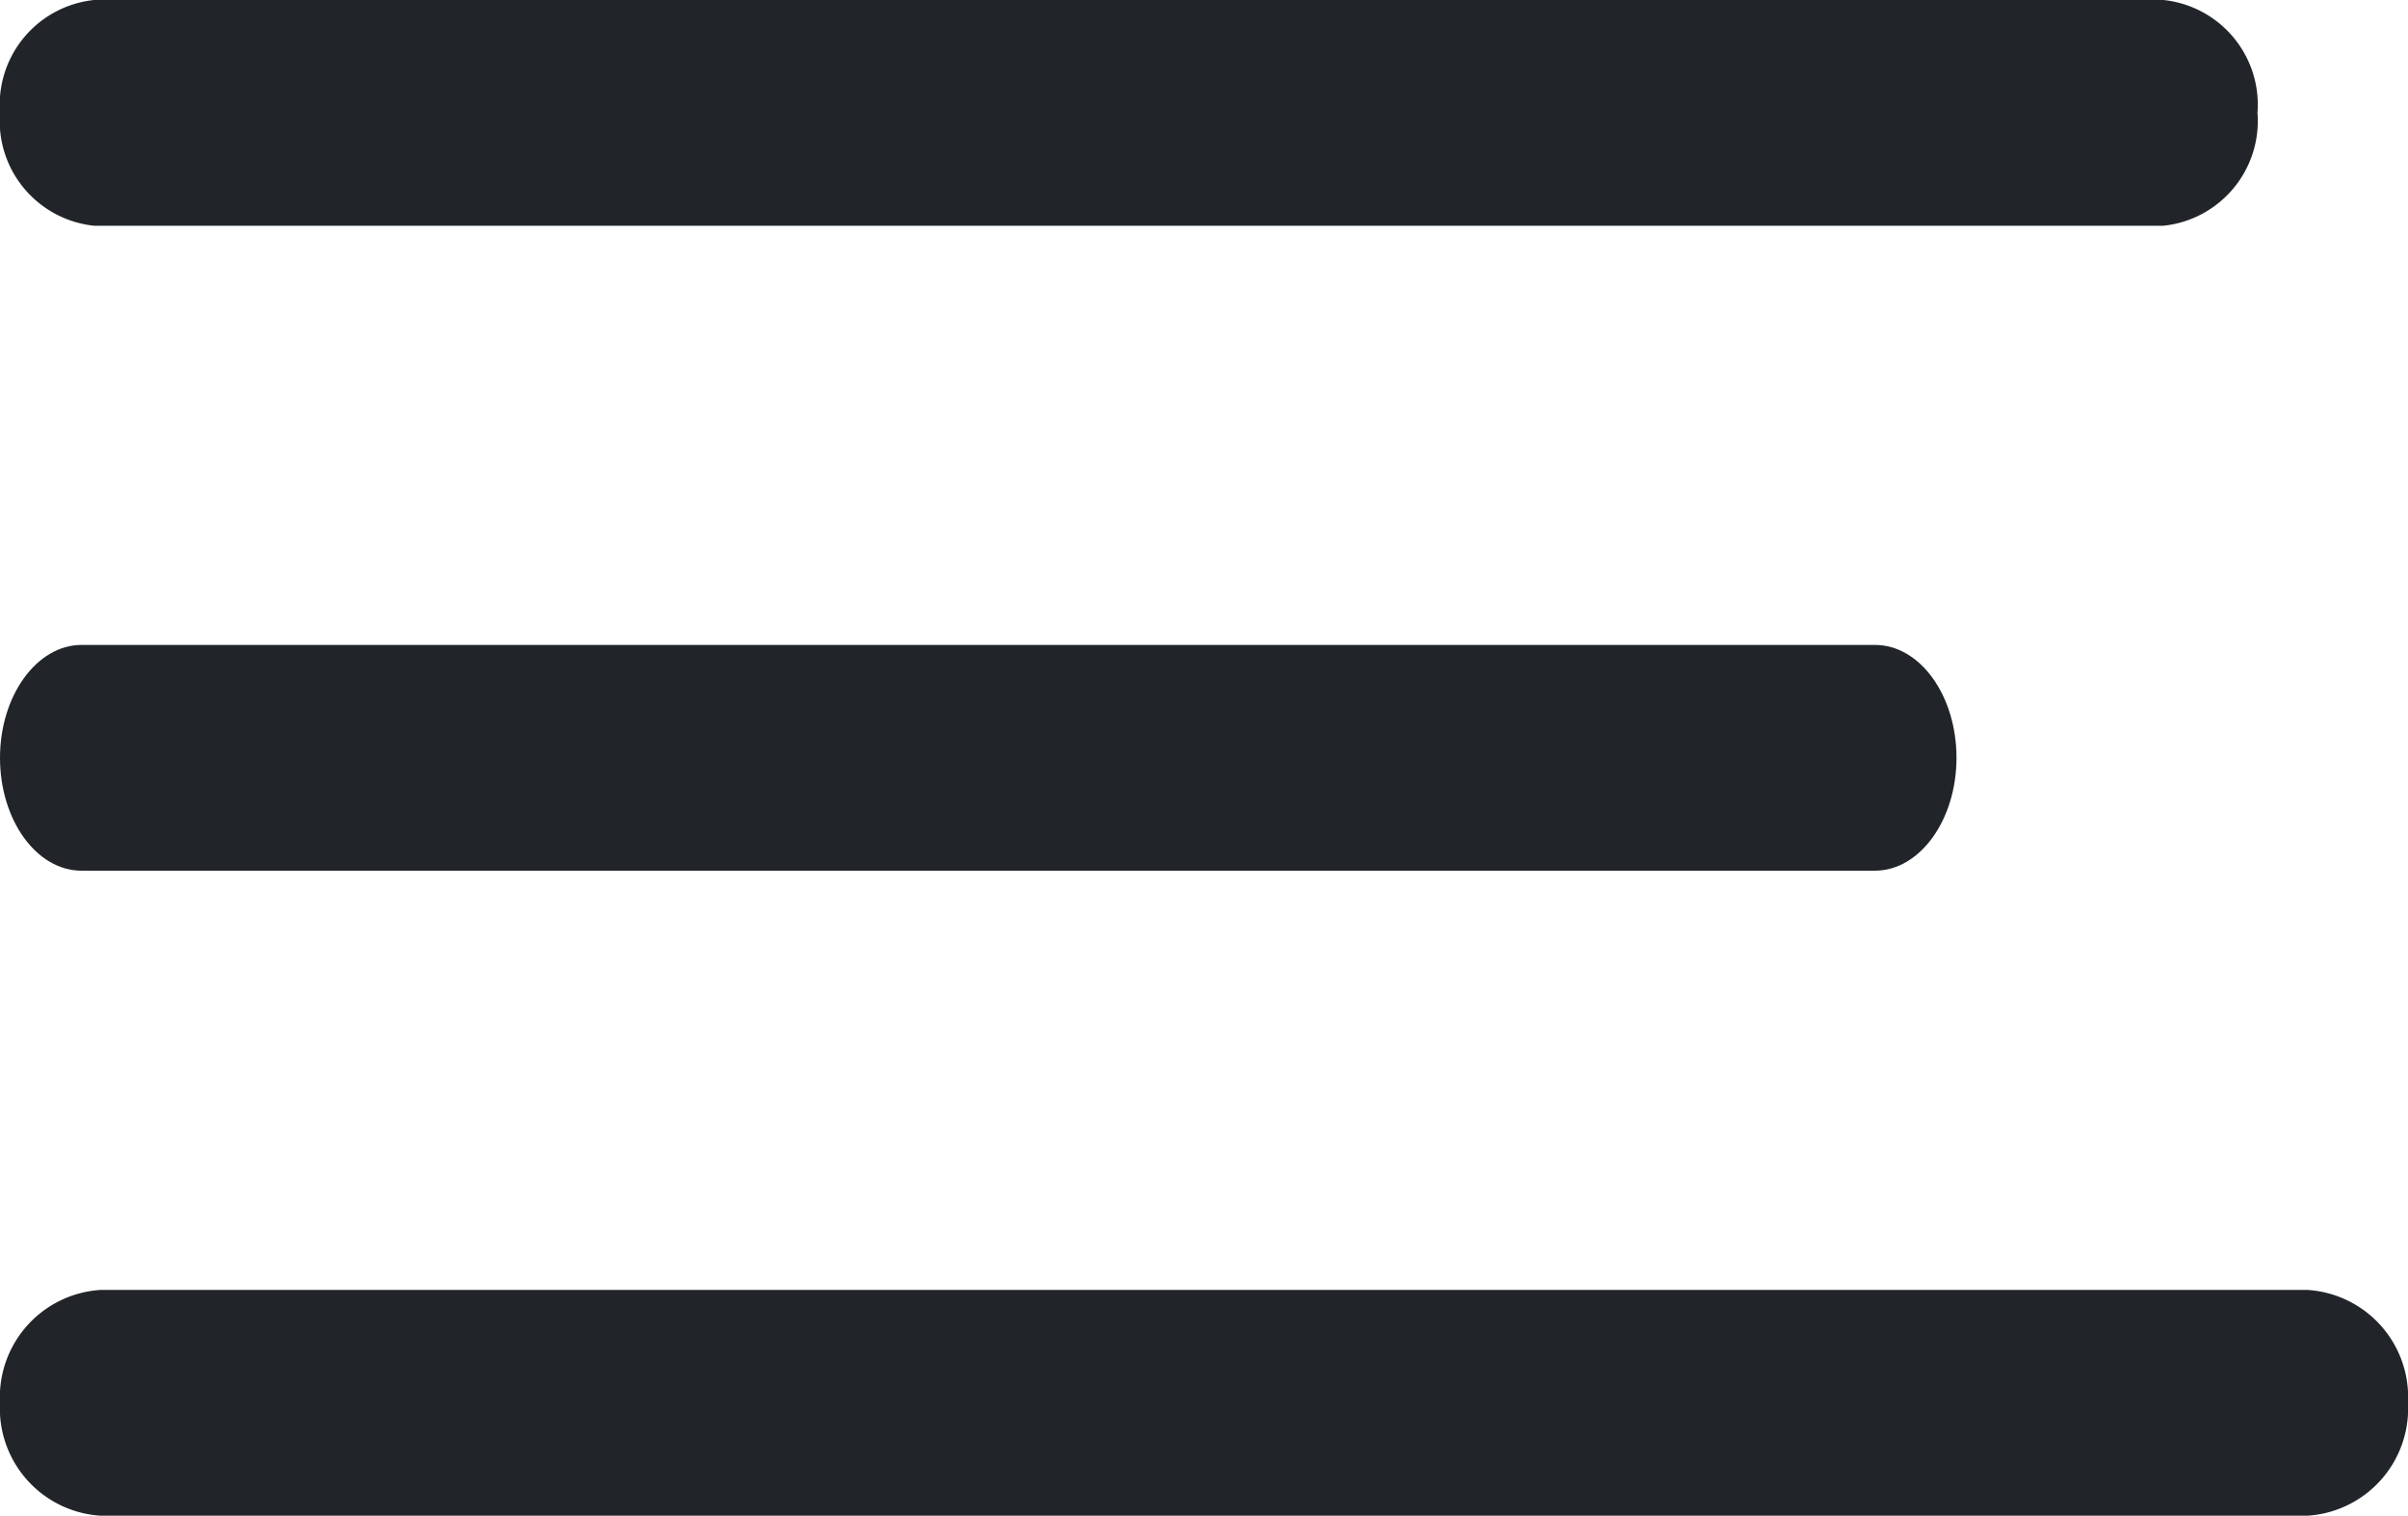
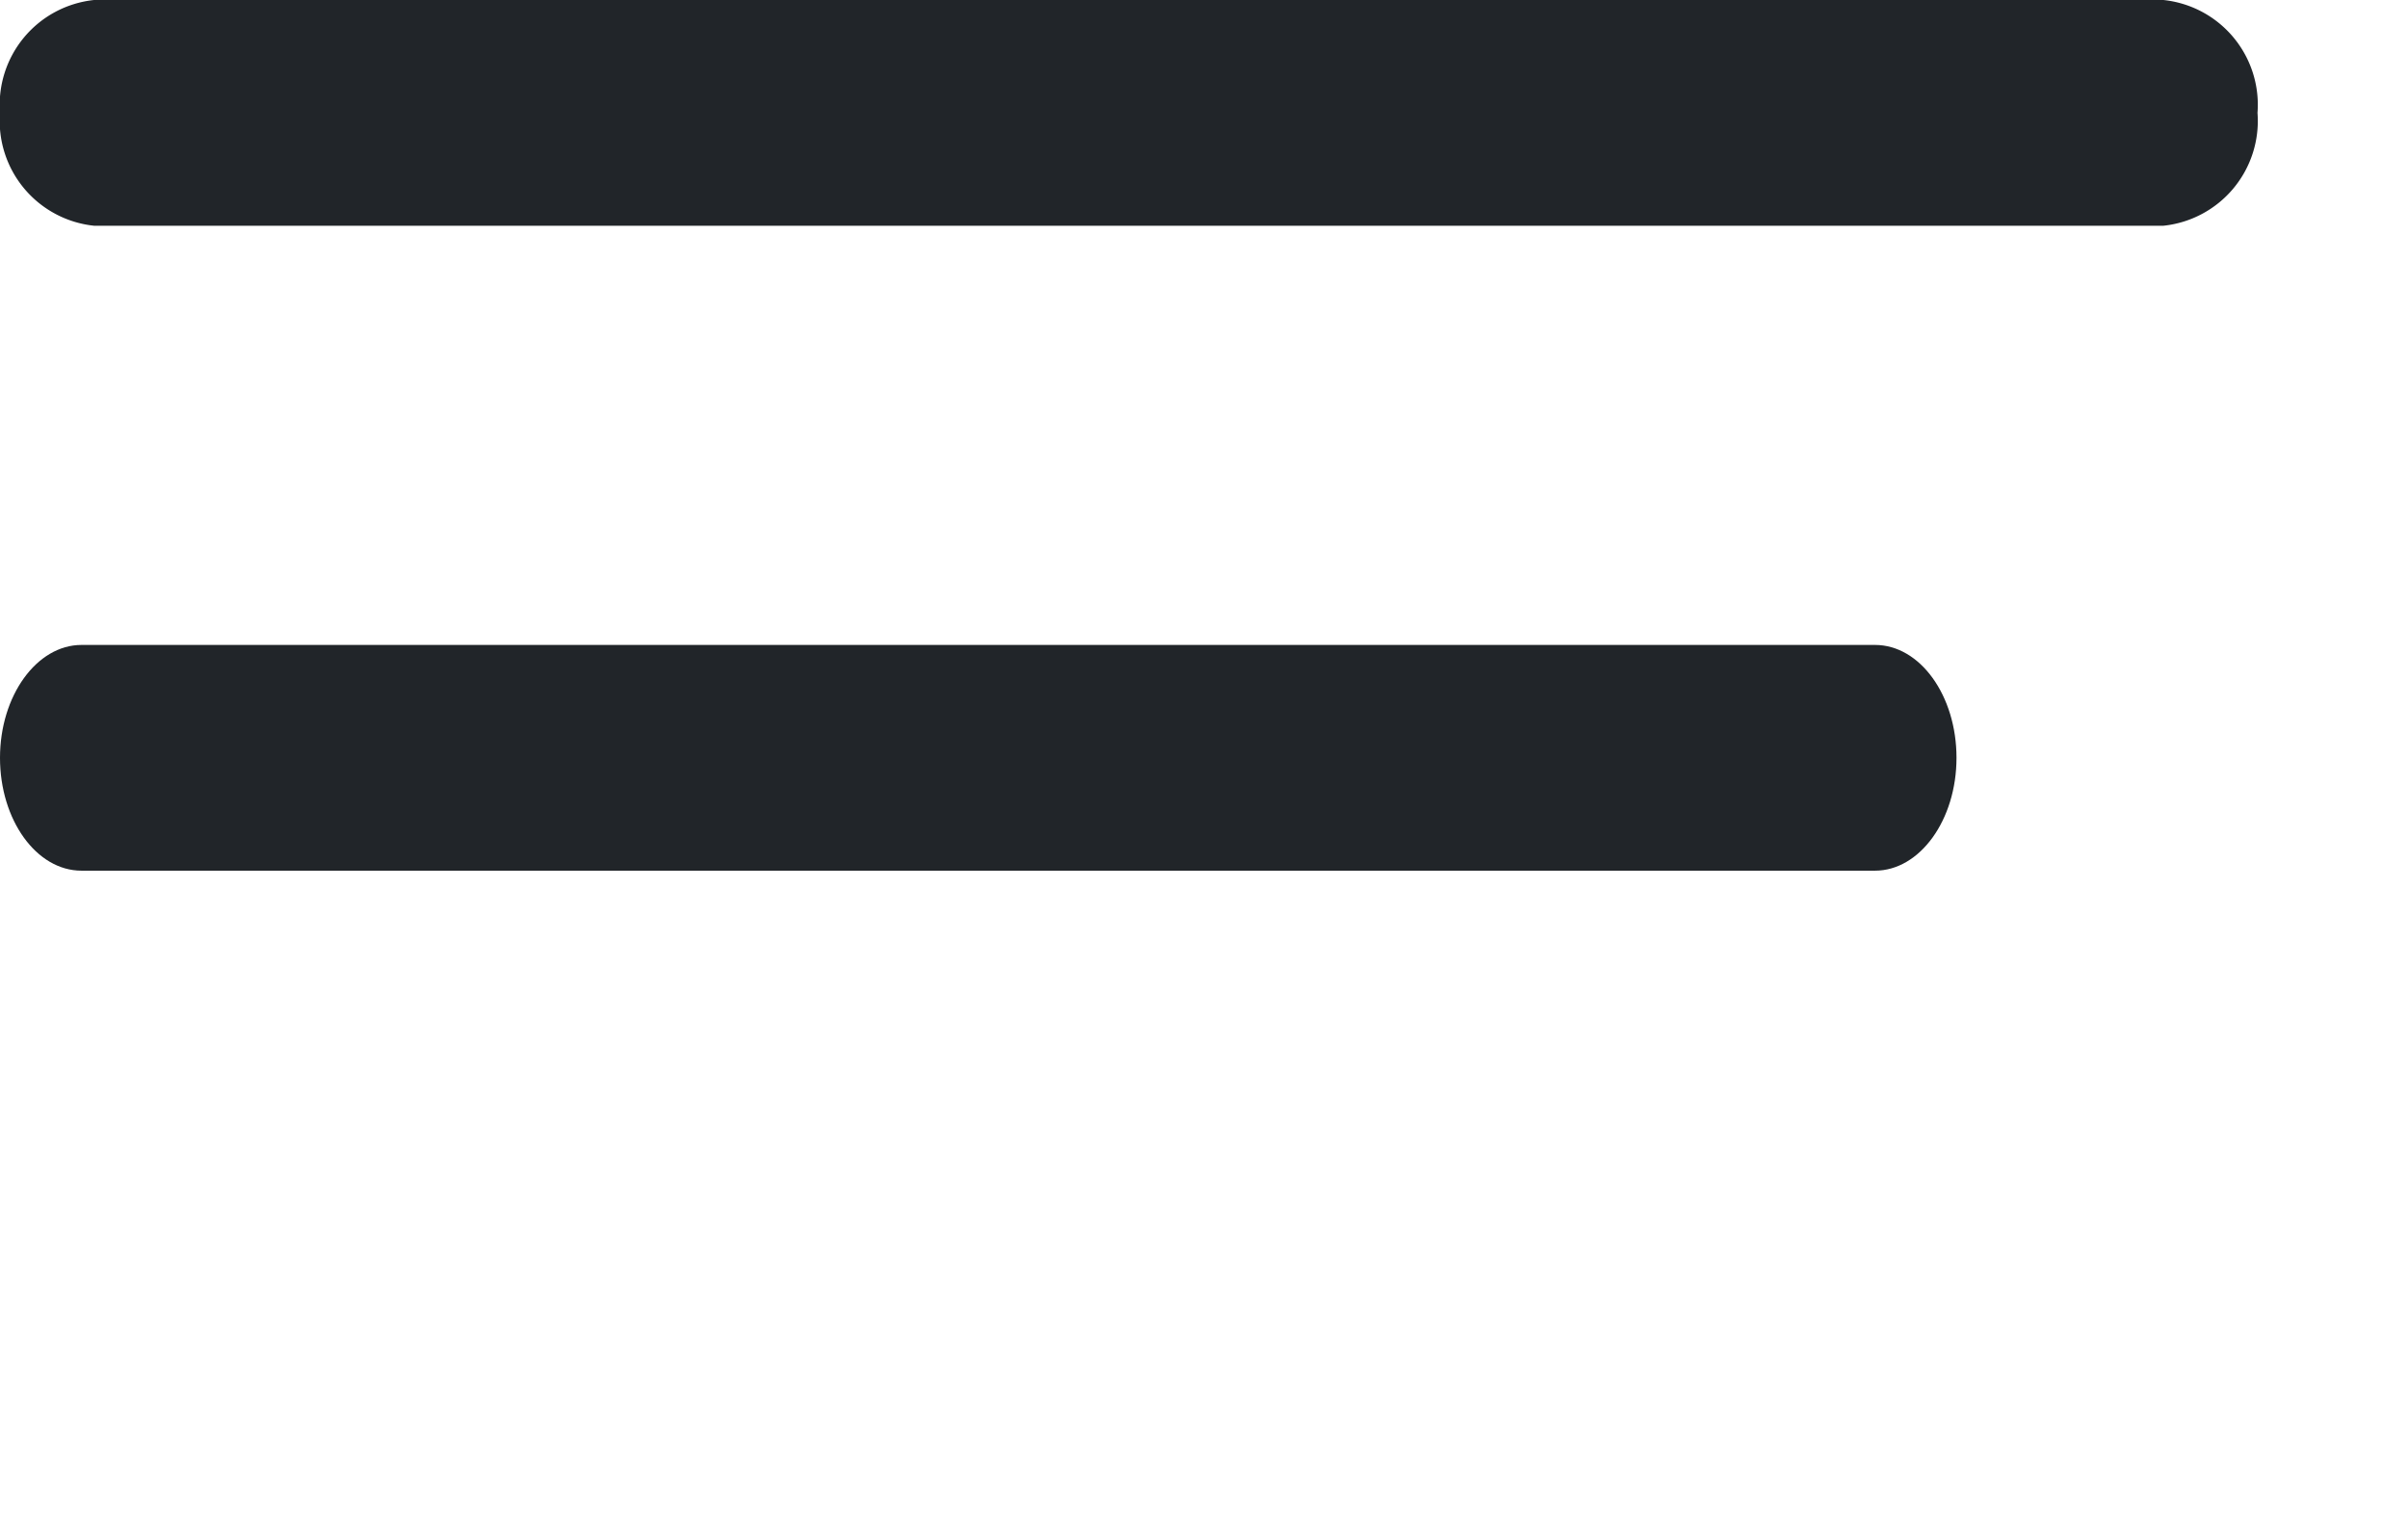
<svg xmlns="http://www.w3.org/2000/svg" width="32" height="20.143" viewBox="0 0 32 20.143">
  <path data-name="Path 1882" d="M33.25 13.125H5.75a1.4 1.4 0 0 1-1.25-1.5 1.4 1.4 0 0 1 1.25-1.5h27.5a1.4 1.4 0 0 1 1.25 1.5 1.4 1.4 0 0 1-1.25 1.5z" transform="translate(-4.5 -10.125)" style="fill:#212529" />
  <path data-name="Path 1883" d="M29.417 19.875H5.583c-.6 0-1.083-.675-1.083-1.5s.488-1.5 1.083-1.5h23.834c.6 0 1.083.675 1.083 1.5s-.487 1.5-1.083 1.5z" transform="translate(-4.5 -8.304)" style="fill:#212529" />
-   <path data-name="Path 1884" d="M35.167 26.625H5.833a1.428 1.428 0 0 1-1.333-1.5 1.428 1.428 0 0 1 1.333-1.5h29.334a1.428 1.428 0 0 1 1.333 1.5 1.428 1.428 0 0 1-1.333 1.5z" transform="translate(-4.5 -6.482)" style="fill:#212529" />
</svg>